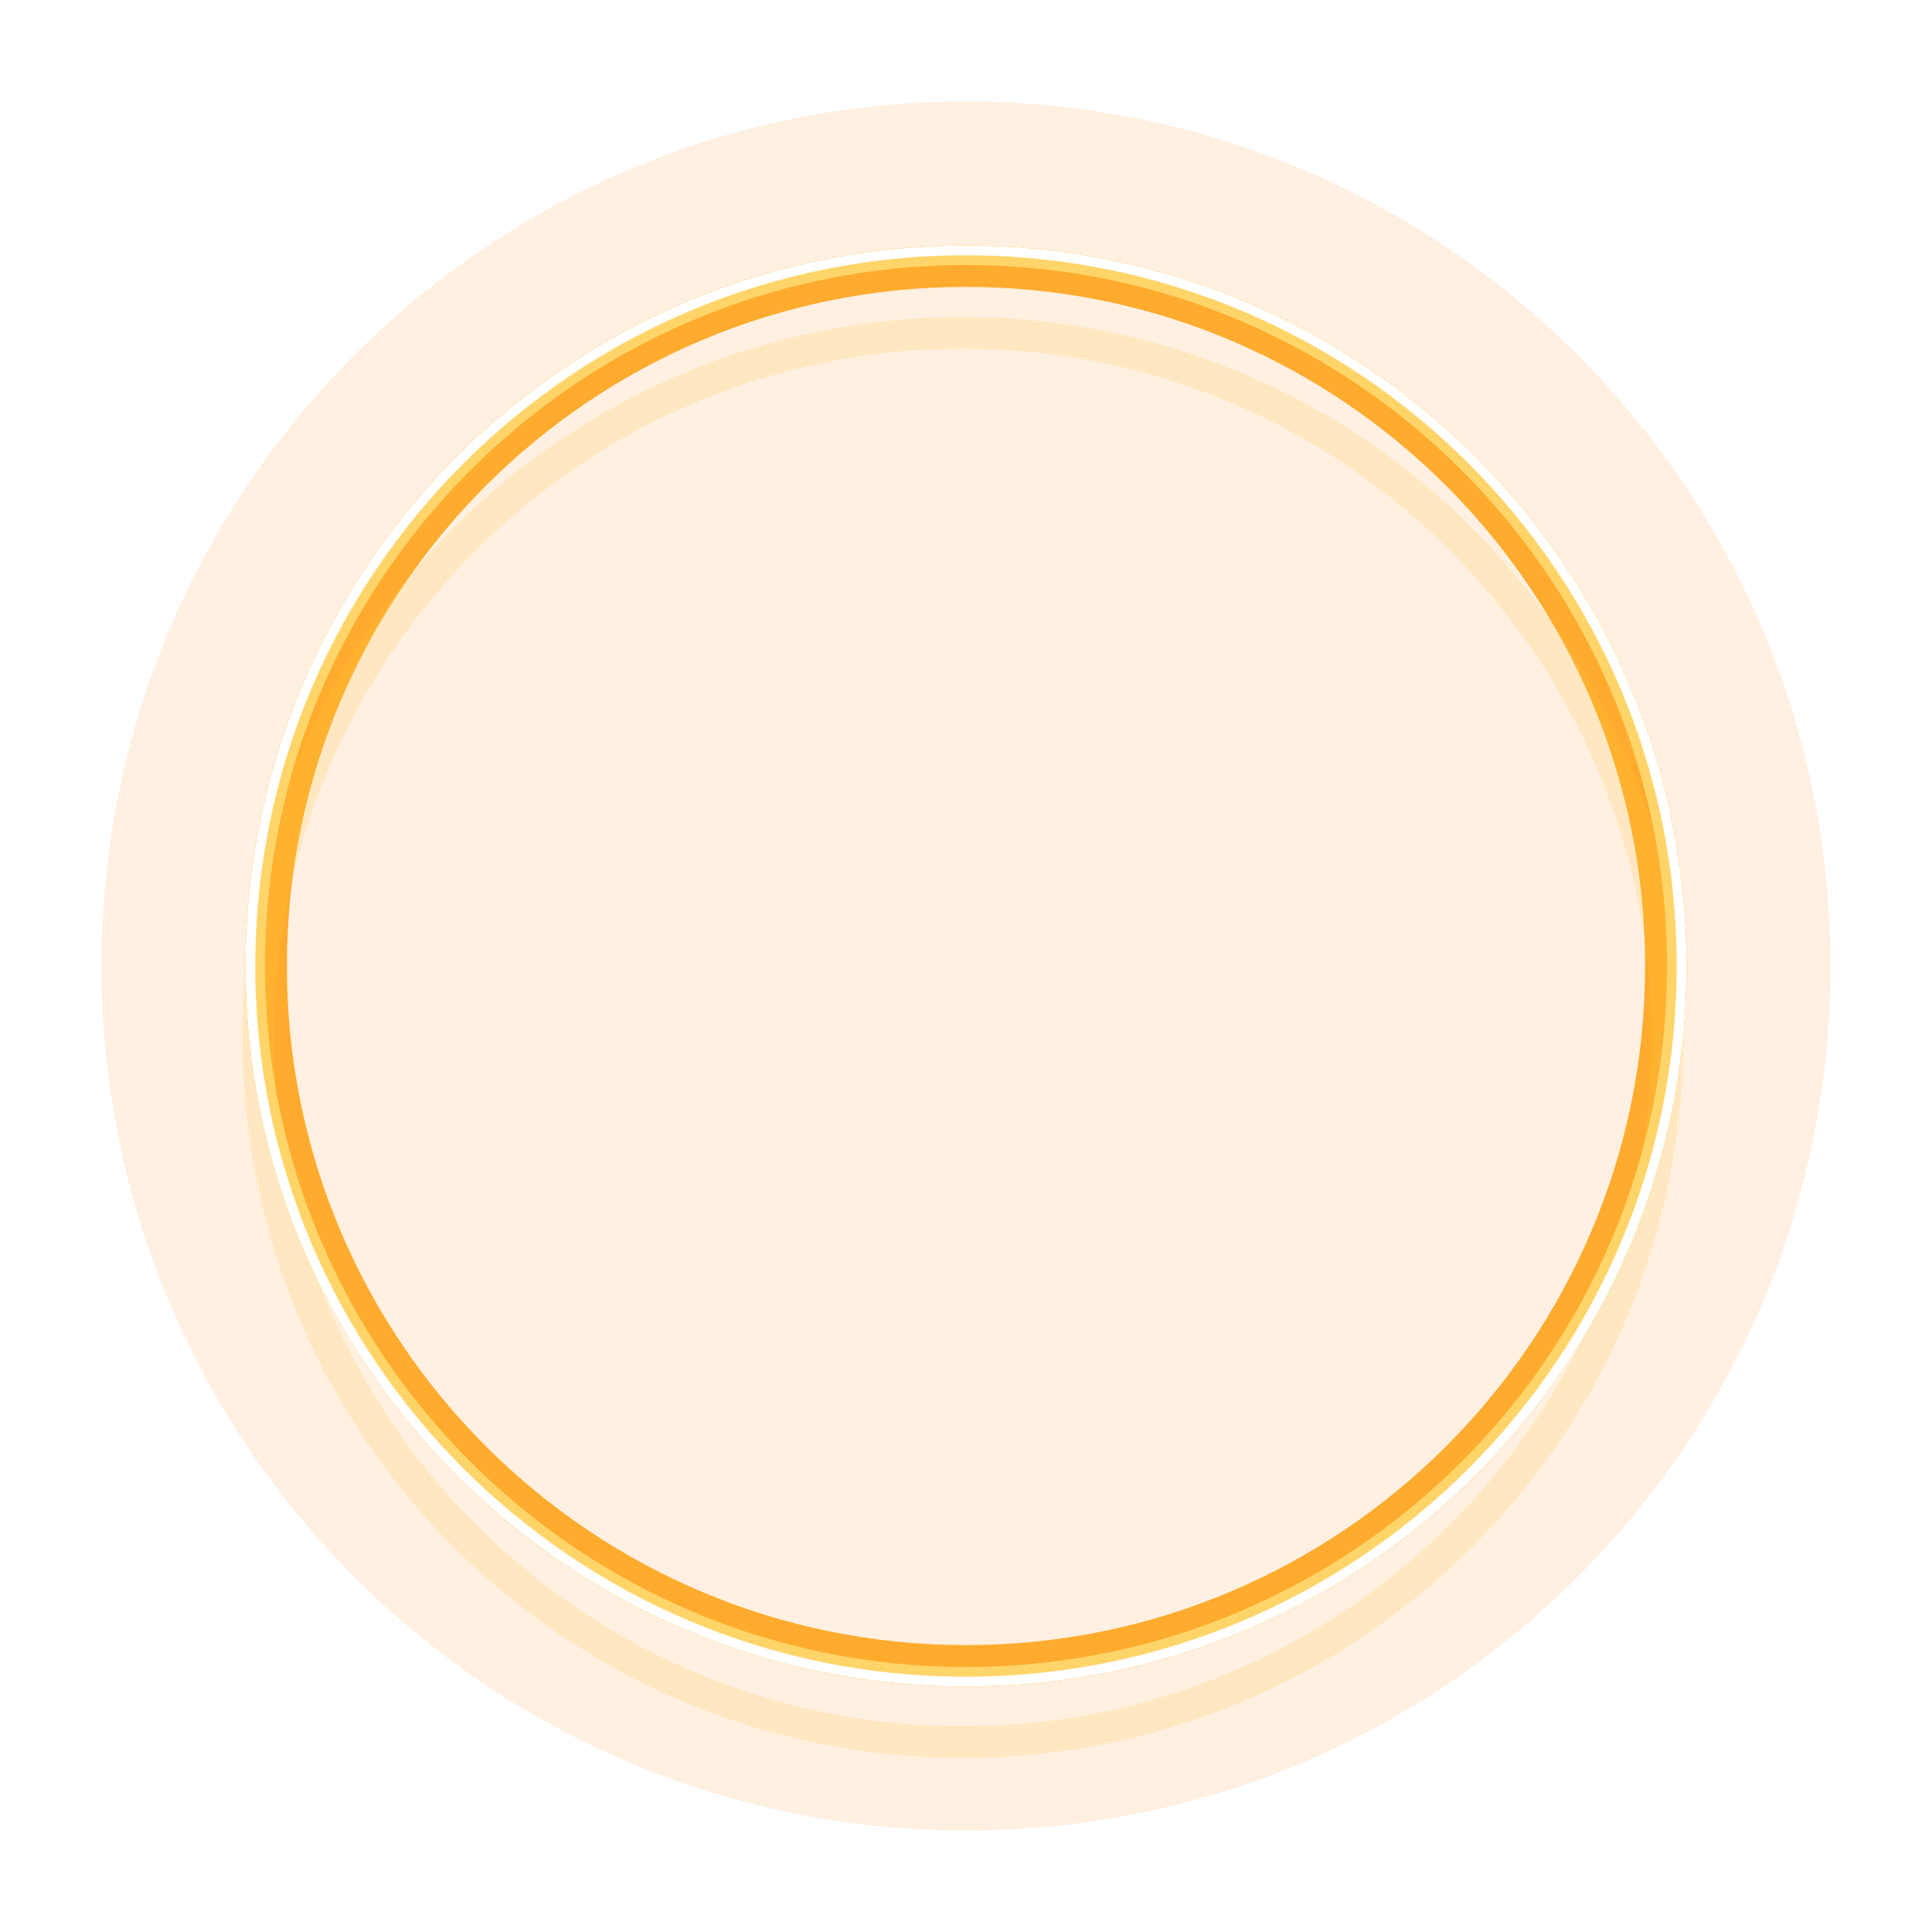
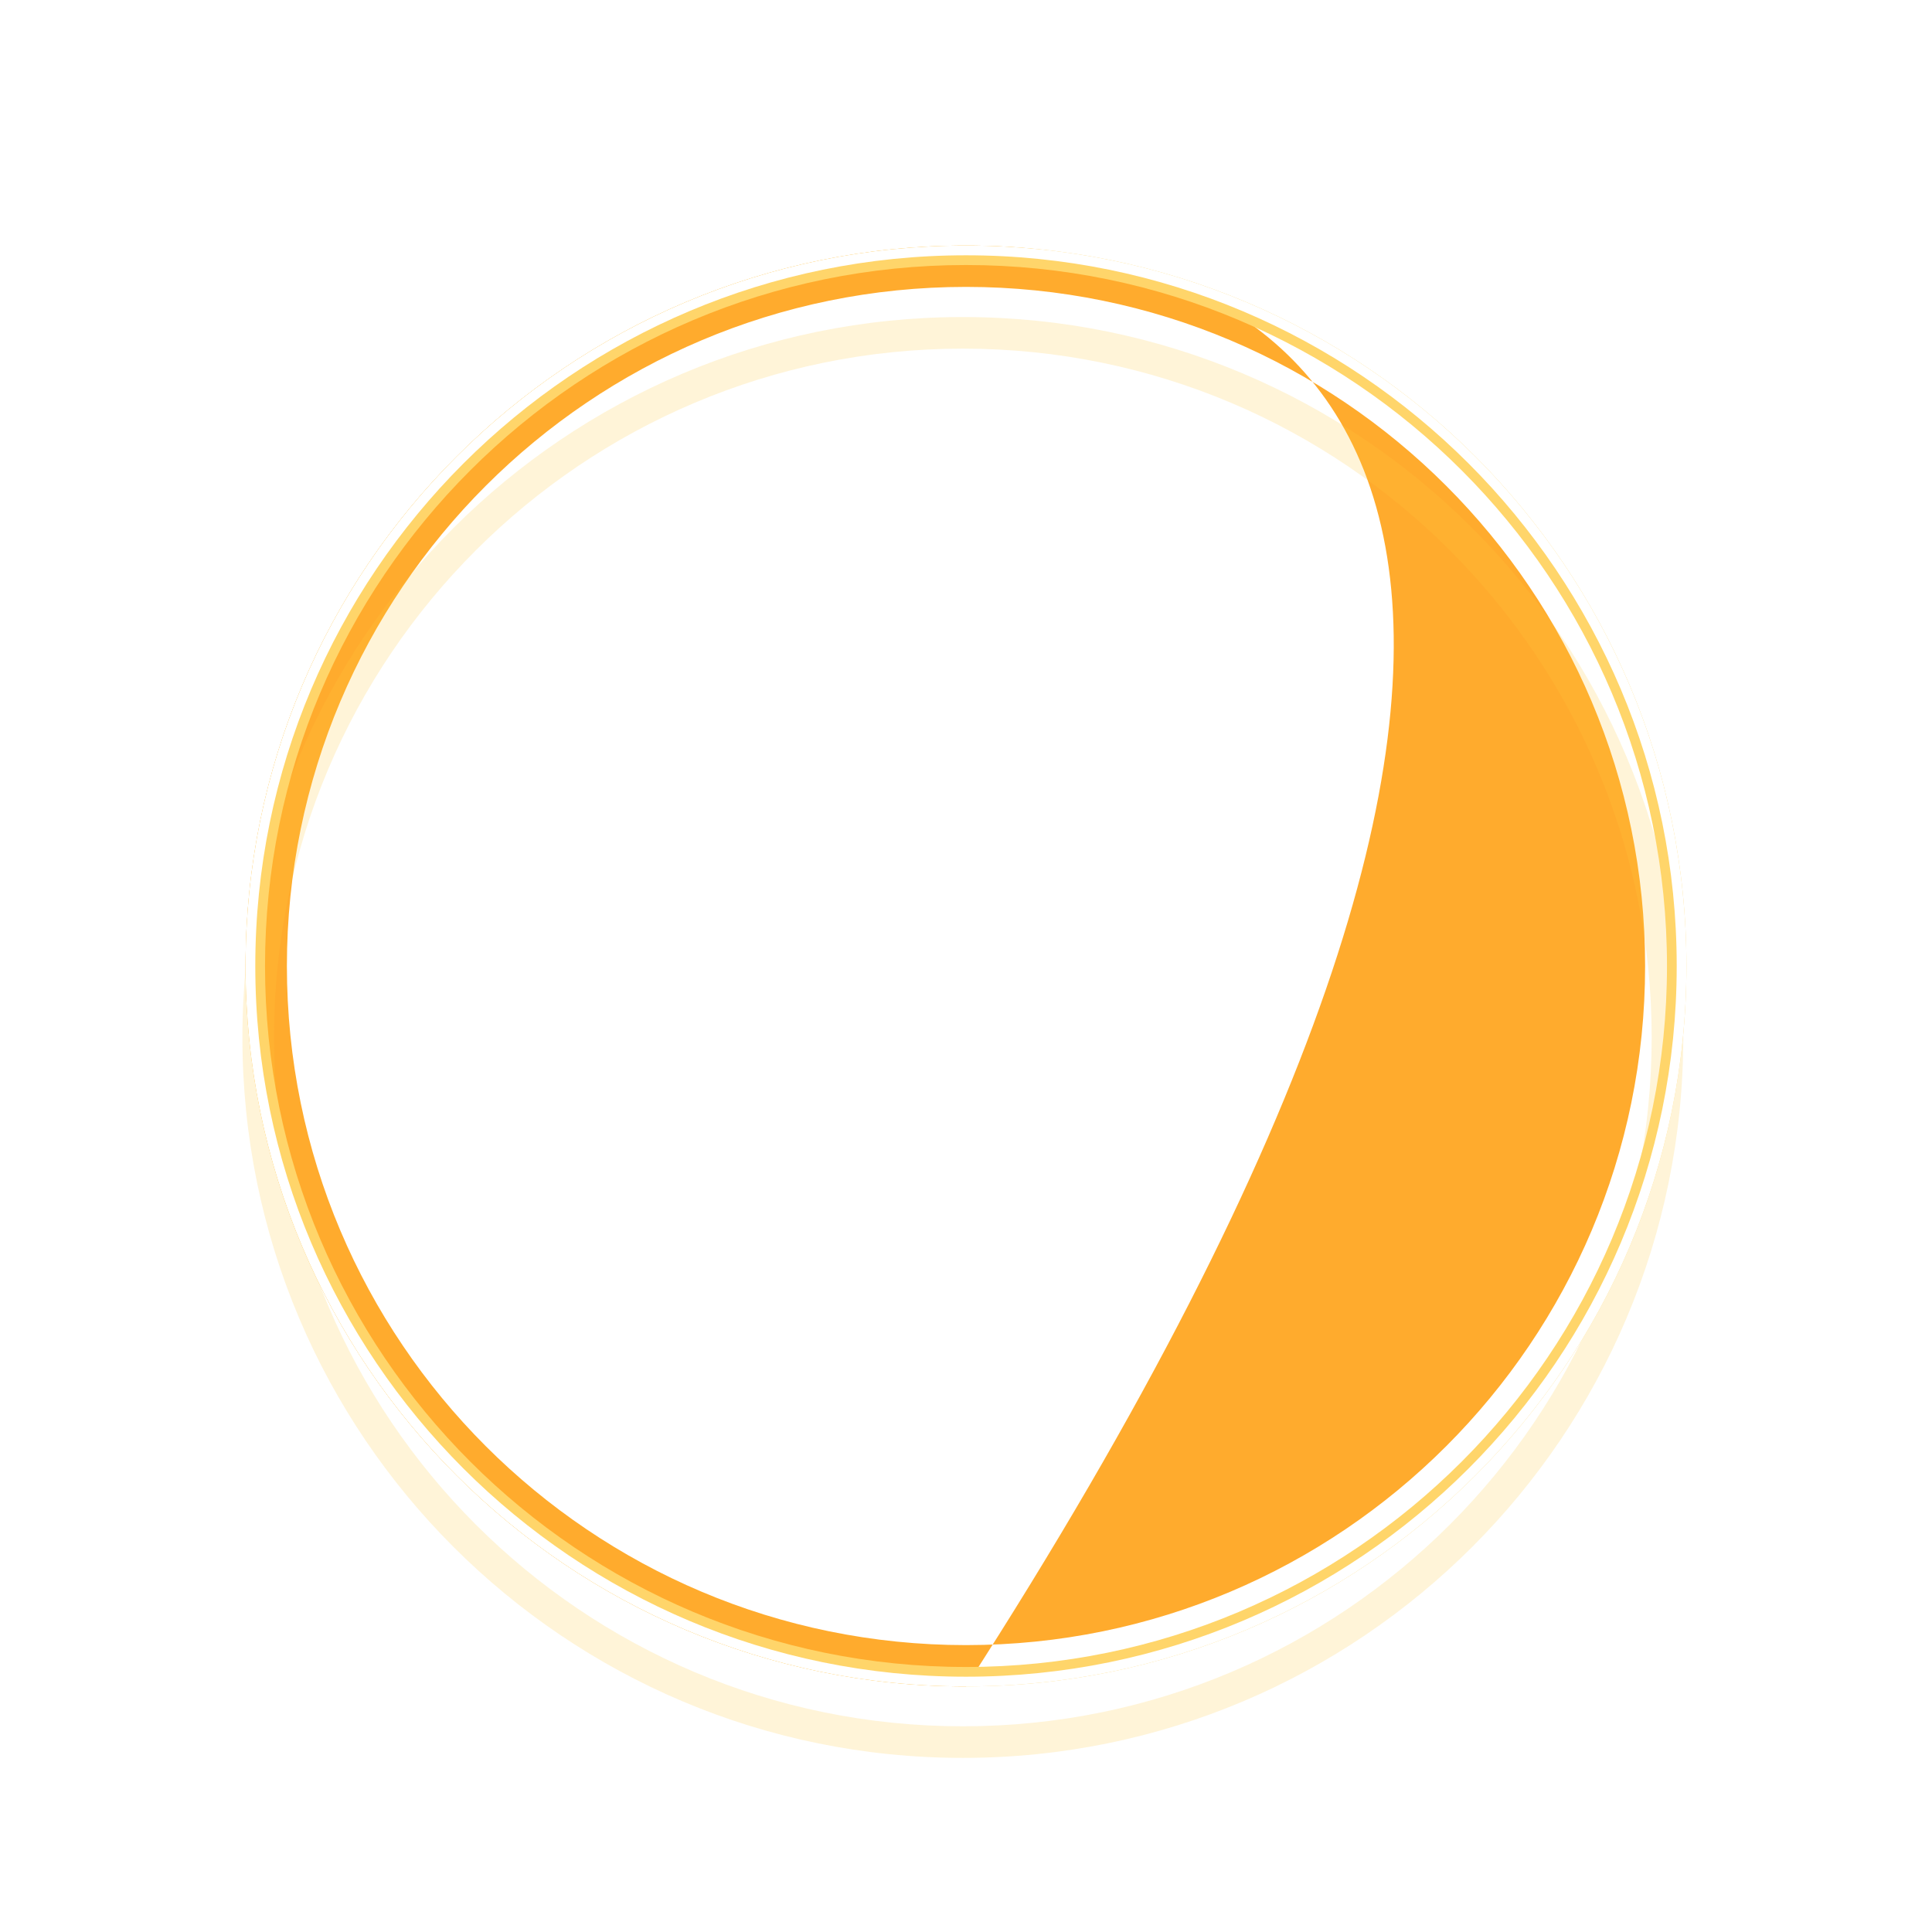
<svg xmlns="http://www.w3.org/2000/svg" width="712" height="712" viewBox="0 0 712 712" fill="none">
  <g style="mix-blend-mode:hard-light" filter="url(#filter0_f_3_147)">
-     <path d="M674.6 356C674.6 531.958 531.958 674.6 356 674.6C180.042 674.6 37.4 531.958 37.4 356C37.4 180.042 180.042 37.4 356 37.4C531.958 37.4 674.6 180.042 674.6 356Z" fill="#FF922D" fill-opacity="0.138" />
-   </g>
+     </g>
  <g style="mix-blend-mode:hard-light" filter="url(#filter1_f_3_147)">
-     <path fill-rule="evenodd" clip-rule="evenodd" d="M356 609.854C496.2 609.854 609.854 496.2 609.854 356C609.854 215.8 496.2 102.146 356 102.146C215.8 102.146 102.146 215.8 102.146 356C102.146 496.2 215.8 609.854 356 609.854ZM356 621.5C502.632 621.5 621.5 502.632 621.5 356C621.5 209.368 502.632 90.5 356 90.5C209.368 90.5 90.5 209.368 90.5 356C90.5 502.632 209.368 621.5 356 621.5Z" fill="#FFAB2D" />
-   </g>
+     </g>
  <g style="mix-blend-mode:hard-light" filter="url(#filter2_f_3_147)">
-     <path fill-rule="evenodd" clip-rule="evenodd" d="M356 606.271C494.221 606.271 606.271 494.221 606.271 356C606.271 217.779 494.221 105.729 356 105.729C217.779 105.729 105.729 217.779 105.729 356C105.729 494.221 217.779 606.271 356 606.271ZM356 621.5C502.632 621.5 621.5 502.632 621.5 356C621.5 209.368 502.632 90.5 356 90.5C209.368 90.5 90.5 209.368 90.5 356C90.5 502.632 209.368 621.5 356 621.5Z" fill="#FFAB2D" />
+     <path fill-rule="evenodd" clip-rule="evenodd" d="M356 606.271C494.221 606.271 606.271 494.221 606.271 356C606.271 217.779 494.221 105.729 356 105.729C217.779 105.729 105.729 217.779 105.729 356C105.729 494.221 217.779 606.271 356 606.271ZM356 621.5C621.5 209.368 502.632 90.5 356 90.5C209.368 90.5 90.5 209.368 90.5 356C90.5 502.632 209.368 621.5 356 621.5Z" fill="#FFAB2D" />
  </g>
  <g style="mix-blend-mode:hard-light" filter="url(#filter3_ddi_3_147)">
    <path fill-rule="evenodd" clip-rule="evenodd" d="M356 609.854C496.2 609.854 609.854 496.2 609.854 356C609.854 215.8 496.2 102.146 356 102.146C215.8 102.146 102.146 215.8 102.146 356C102.146 496.2 215.8 609.854 356 609.854ZM356 621.5C502.632 621.5 621.5 502.632 621.5 356C621.5 209.368 502.632 90.5 356 90.5C209.368 90.5 90.5 209.368 90.5 356C90.5 502.632 209.368 621.5 356 621.5Z" fill="#FFC940" fill-opacity="0.2" />
  </g>
  <g filter="url(#filter4_f_3_147)">
    <path fill-rule="evenodd" clip-rule="evenodd" d="M356 614.333C498.674 614.333 614.333 498.674 614.333 356C614.333 213.326 498.674 97.667 356 97.667C213.326 97.667 97.667 213.326 97.667 356C97.667 498.674 213.326 614.333 356 614.333ZM356 621.5C502.632 621.5 621.5 502.632 621.5 356C621.5 209.368 502.632 90.5 356 90.5C209.368 90.5 90.5 209.368 90.5 356C90.5 502.632 209.368 621.5 356 621.5Z" fill="#FFD56A" />
  </g>
  <g filter="url(#filter5_f_3_147)">
    <path fill-rule="evenodd" clip-rule="evenodd" d="M356 617.917C500.653 617.917 617.917 500.653 617.917 356C617.917 211.347 500.653 94.083 356 94.083C211.347 94.083 94.083 211.347 94.083 356C94.083 500.653 211.347 617.917 356 617.917ZM356 621.5C502.632 621.5 621.5 502.632 621.5 356C621.5 209.368 502.632 90.5 356 90.5C209.368 90.5 90.5 209.368 90.5 356C90.5 502.632 209.368 621.5 356 621.5Z" fill="white" />
  </g>
  <defs>
    <filter id="filter0_f_3_147" x="0.313" y="0.312" width="711.374" height="711.375" filterUnits="userSpaceOnUse" color-interpolation-filters="sRGB">
      <feFlood flood-opacity="0" result="BackgroundImageFix" />
      <feBlend mode="normal" in="SourceGraphic" in2="BackgroundImageFix" result="shape" />
      <feGaussianBlur stdDeviation="18.544" result="effect1_foregroundBlur_3_147" />
    </filter>
    <filter id="filter1_f_3_147" x="53.413" y="53.413" width="605.175" height="605.175" filterUnits="userSpaceOnUse" color-interpolation-filters="sRGB">
      <feFlood flood-opacity="0" result="BackgroundImageFix" />
      <feBlend mode="normal" in="SourceGraphic" in2="BackgroundImageFix" result="shape" />
      <feGaussianBlur stdDeviation="18.544" result="effect1_foregroundBlur_3_147" />
    </filter>
    <filter id="filter2_f_3_147" x="78.138" y="78.138" width="555.725" height="555.725" filterUnits="userSpaceOnUse" color-interpolation-filters="sRGB">
      <feFlood flood-opacity="0" result="BackgroundImageFix" />
      <feBlend mode="normal" in="SourceGraphic" in2="BackgroundImageFix" result="shape" />
      <feGaussianBlur stdDeviation="6.181" result="effect1_foregroundBlur_3_147" />
    </filter>
    <filter id="filter3_ddi_3_147" x="74.429" y="86.791" width="563.143" height="563.143" filterUnits="userSpaceOnUse" color-interpolation-filters="sRGB">
      <feFlood flood-opacity="0" result="BackgroundImageFix" />
      <feColorMatrix in="SourceAlpha" type="matrix" values="0 0 0 0 0 0 0 0 0 0 0 0 0 0 0 0 0 0 127 0" result="hardAlpha" />
      <feOffset dy="11.646" />
      <feGaussianBlur stdDeviation="4.479" />
      <feColorMatrix type="matrix" values="0 0 0 0 0.224 0 0 0 0 0.15 0 0 0 0 0 0 0 0 0.7 0" />
      <feBlend mode="multiply" in2="BackgroundImageFix" result="effect1_dropShadow_3_147" />
      <feColorMatrix in="SourceAlpha" type="matrix" values="0 0 0 0 0 0 0 0 0 0 0 0 0 0 0 0 0 0 127 0" result="hardAlpha" />
      <feOffset dy="12.363" />
      <feGaussianBlur stdDeviation="8.036" />
      <feColorMatrix type="matrix" values="0 0 0 0 0.56 0 0 0 0 0.44 0 0 0 0 0 0 0 0 1 0" />
      <feBlend mode="color-dodge" in2="effect1_dropShadow_3_147" result="effect2_dropShadow_3_147" />
      <feBlend mode="normal" in="SourceGraphic" in2="effect2_dropShadow_3_147" result="shape" />
      <feColorMatrix in="SourceAlpha" type="matrix" values="0 0 0 0 0 0 0 0 0 0 0 0 0 0 0 0 0 0 127 0" result="hardAlpha" />
      <feOffset dx="-1.165" dy="2.329" />
      <feGaussianBlur stdDeviation="0.582" />
      <feComposite in2="hardAlpha" operator="arithmetic" k2="-1" k3="1" />
      <feColorMatrix type="matrix" values="0 0 0 0 1 0 0 0 0 1 0 0 0 0 1 0 0 0 0.5 0" />
      <feBlend mode="normal" in2="shape" result="effect3_innerShadow_3_147" />
    </filter>
    <filter id="filter4_f_3_147" x="88.708" y="88.708" width="534.583" height="534.583" filterUnits="userSpaceOnUse" color-interpolation-filters="sRGB">
      <feFlood flood-opacity="0" result="BackgroundImageFix" />
      <feBlend mode="normal" in="SourceGraphic" in2="BackgroundImageFix" result="shape" />
      <feGaussianBlur stdDeviation="0.896" result="effect1_foregroundBlur_3_147" />
    </filter>
    <filter id="filter5_f_3_147" x="89.306" y="89.306" width="533.389" height="533.389" filterUnits="userSpaceOnUse" color-interpolation-filters="sRGB">
      <feFlood flood-opacity="0" result="BackgroundImageFix" />
      <feBlend mode="normal" in="SourceGraphic" in2="BackgroundImageFix" result="shape" />
      <feGaussianBlur stdDeviation="0.597" result="effect1_foregroundBlur_3_147" />
    </filter>
  </defs>
</svg>